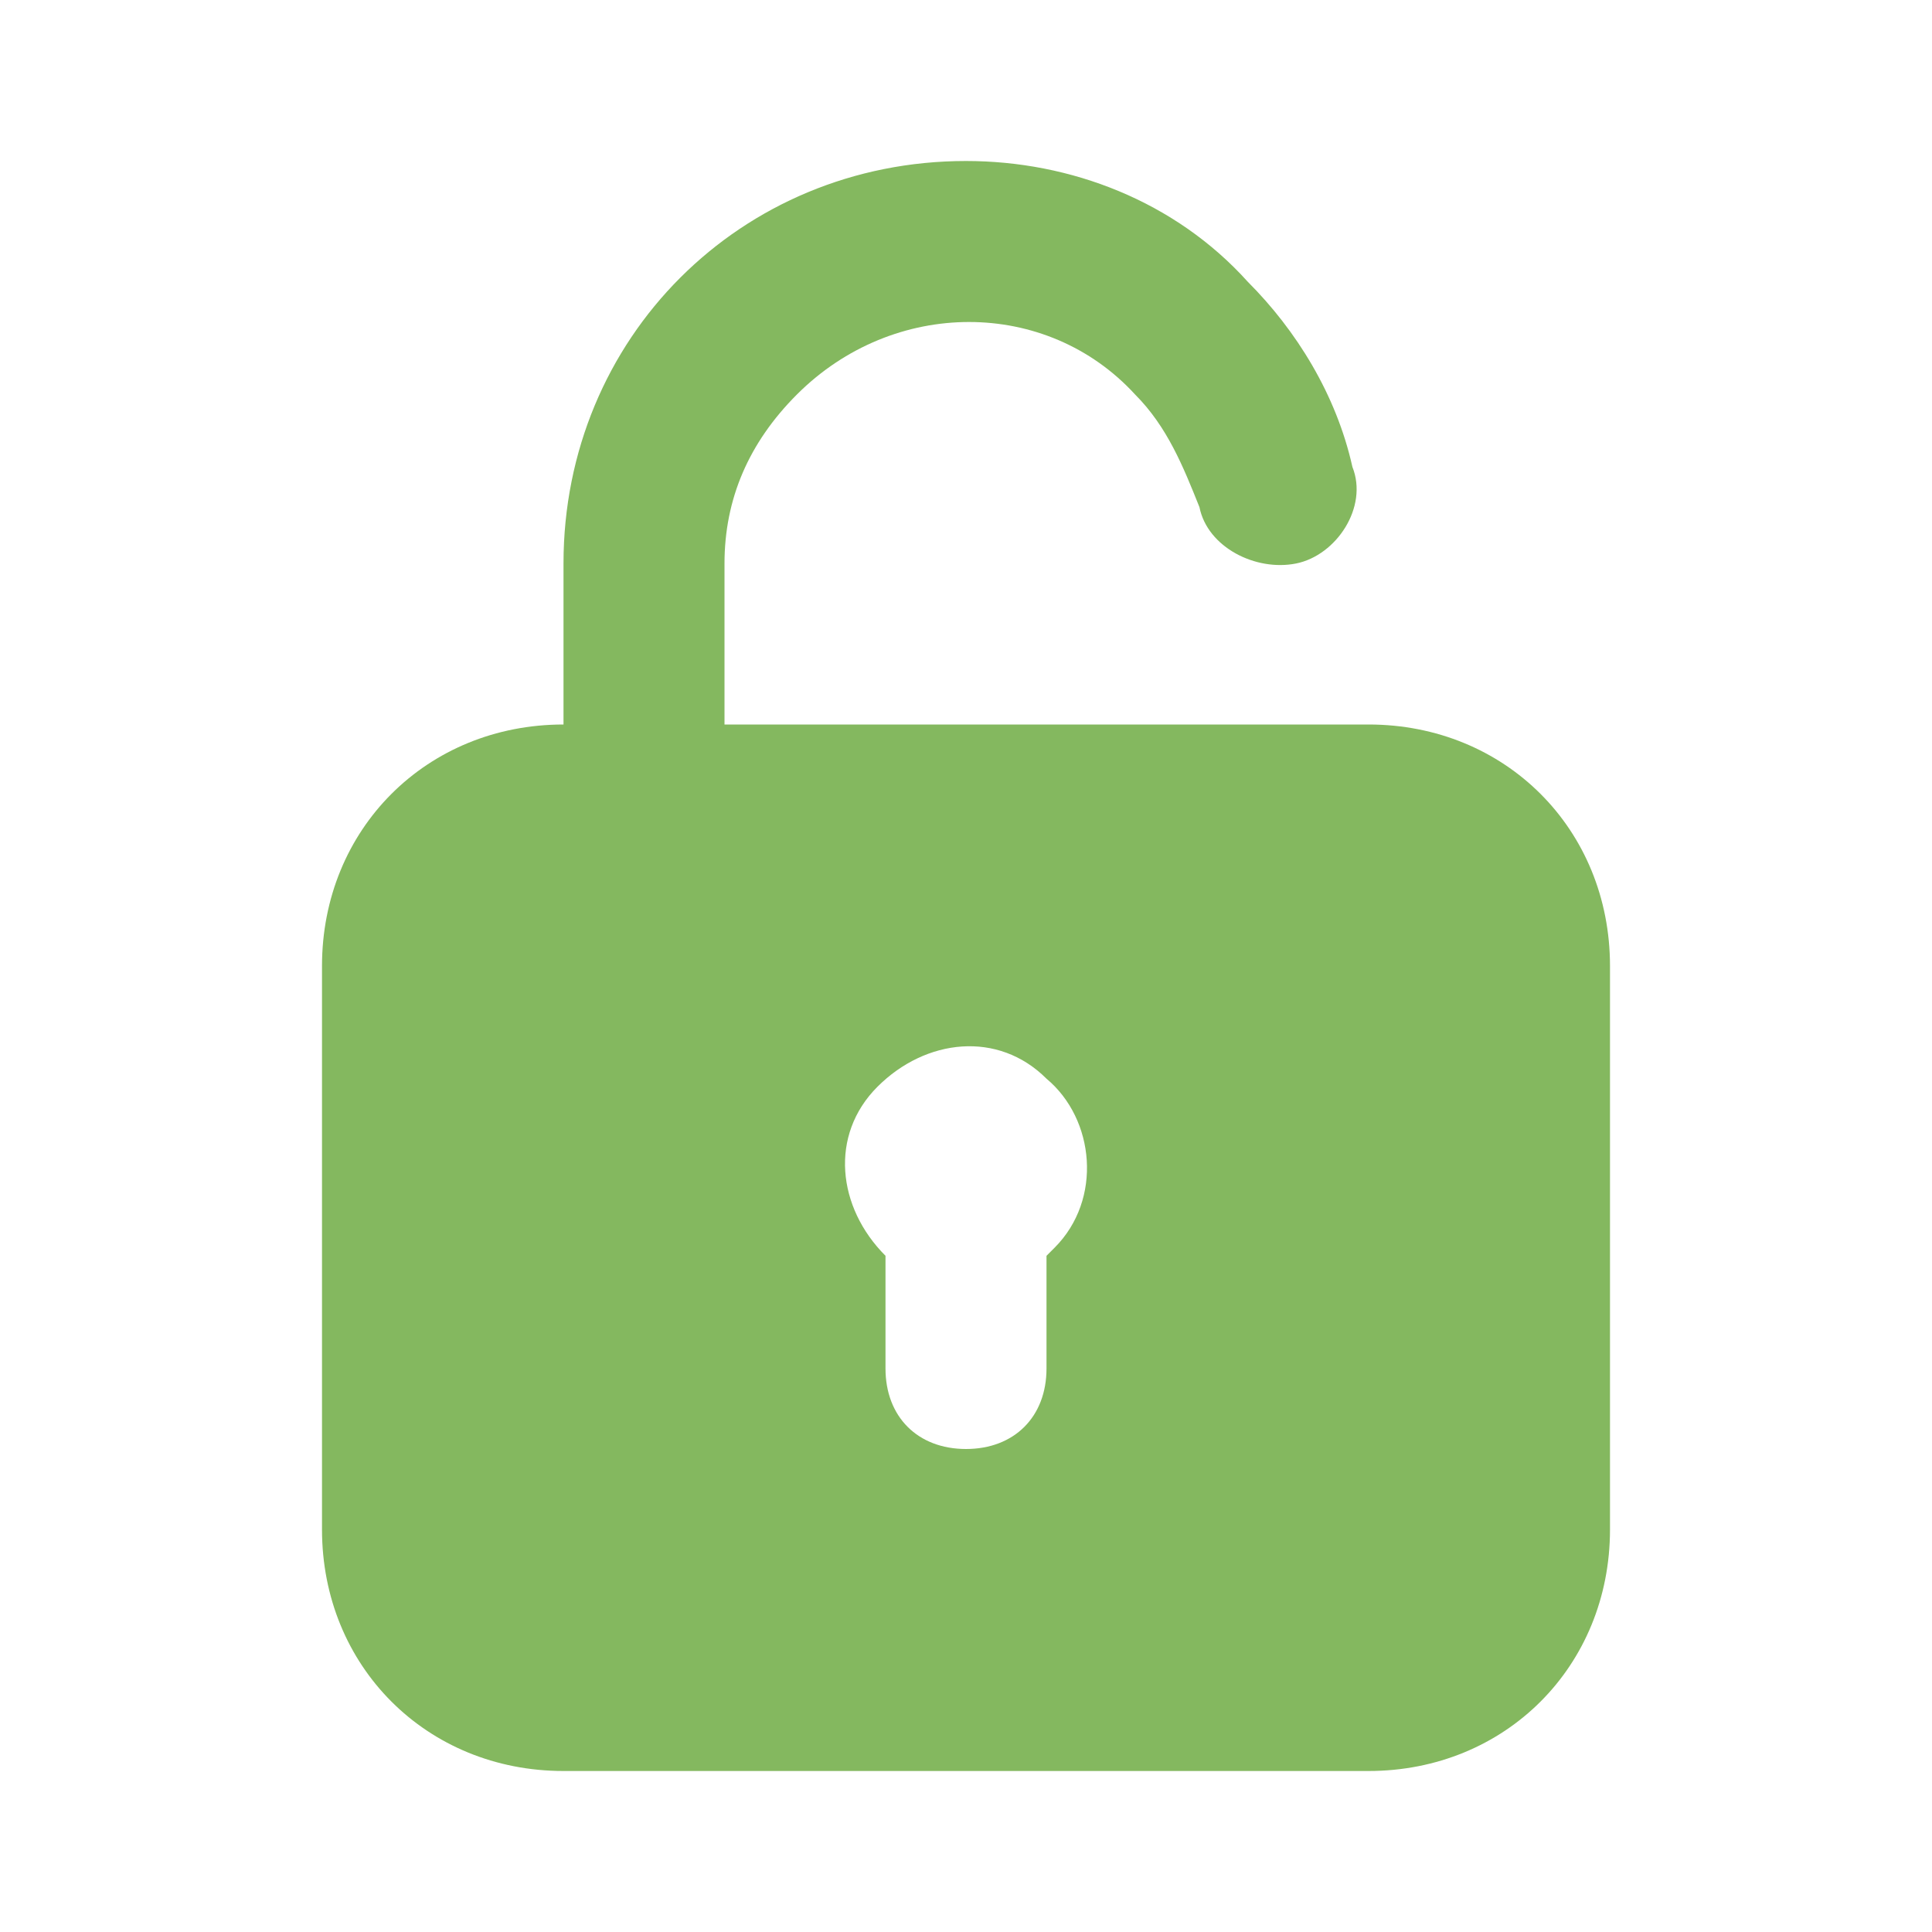
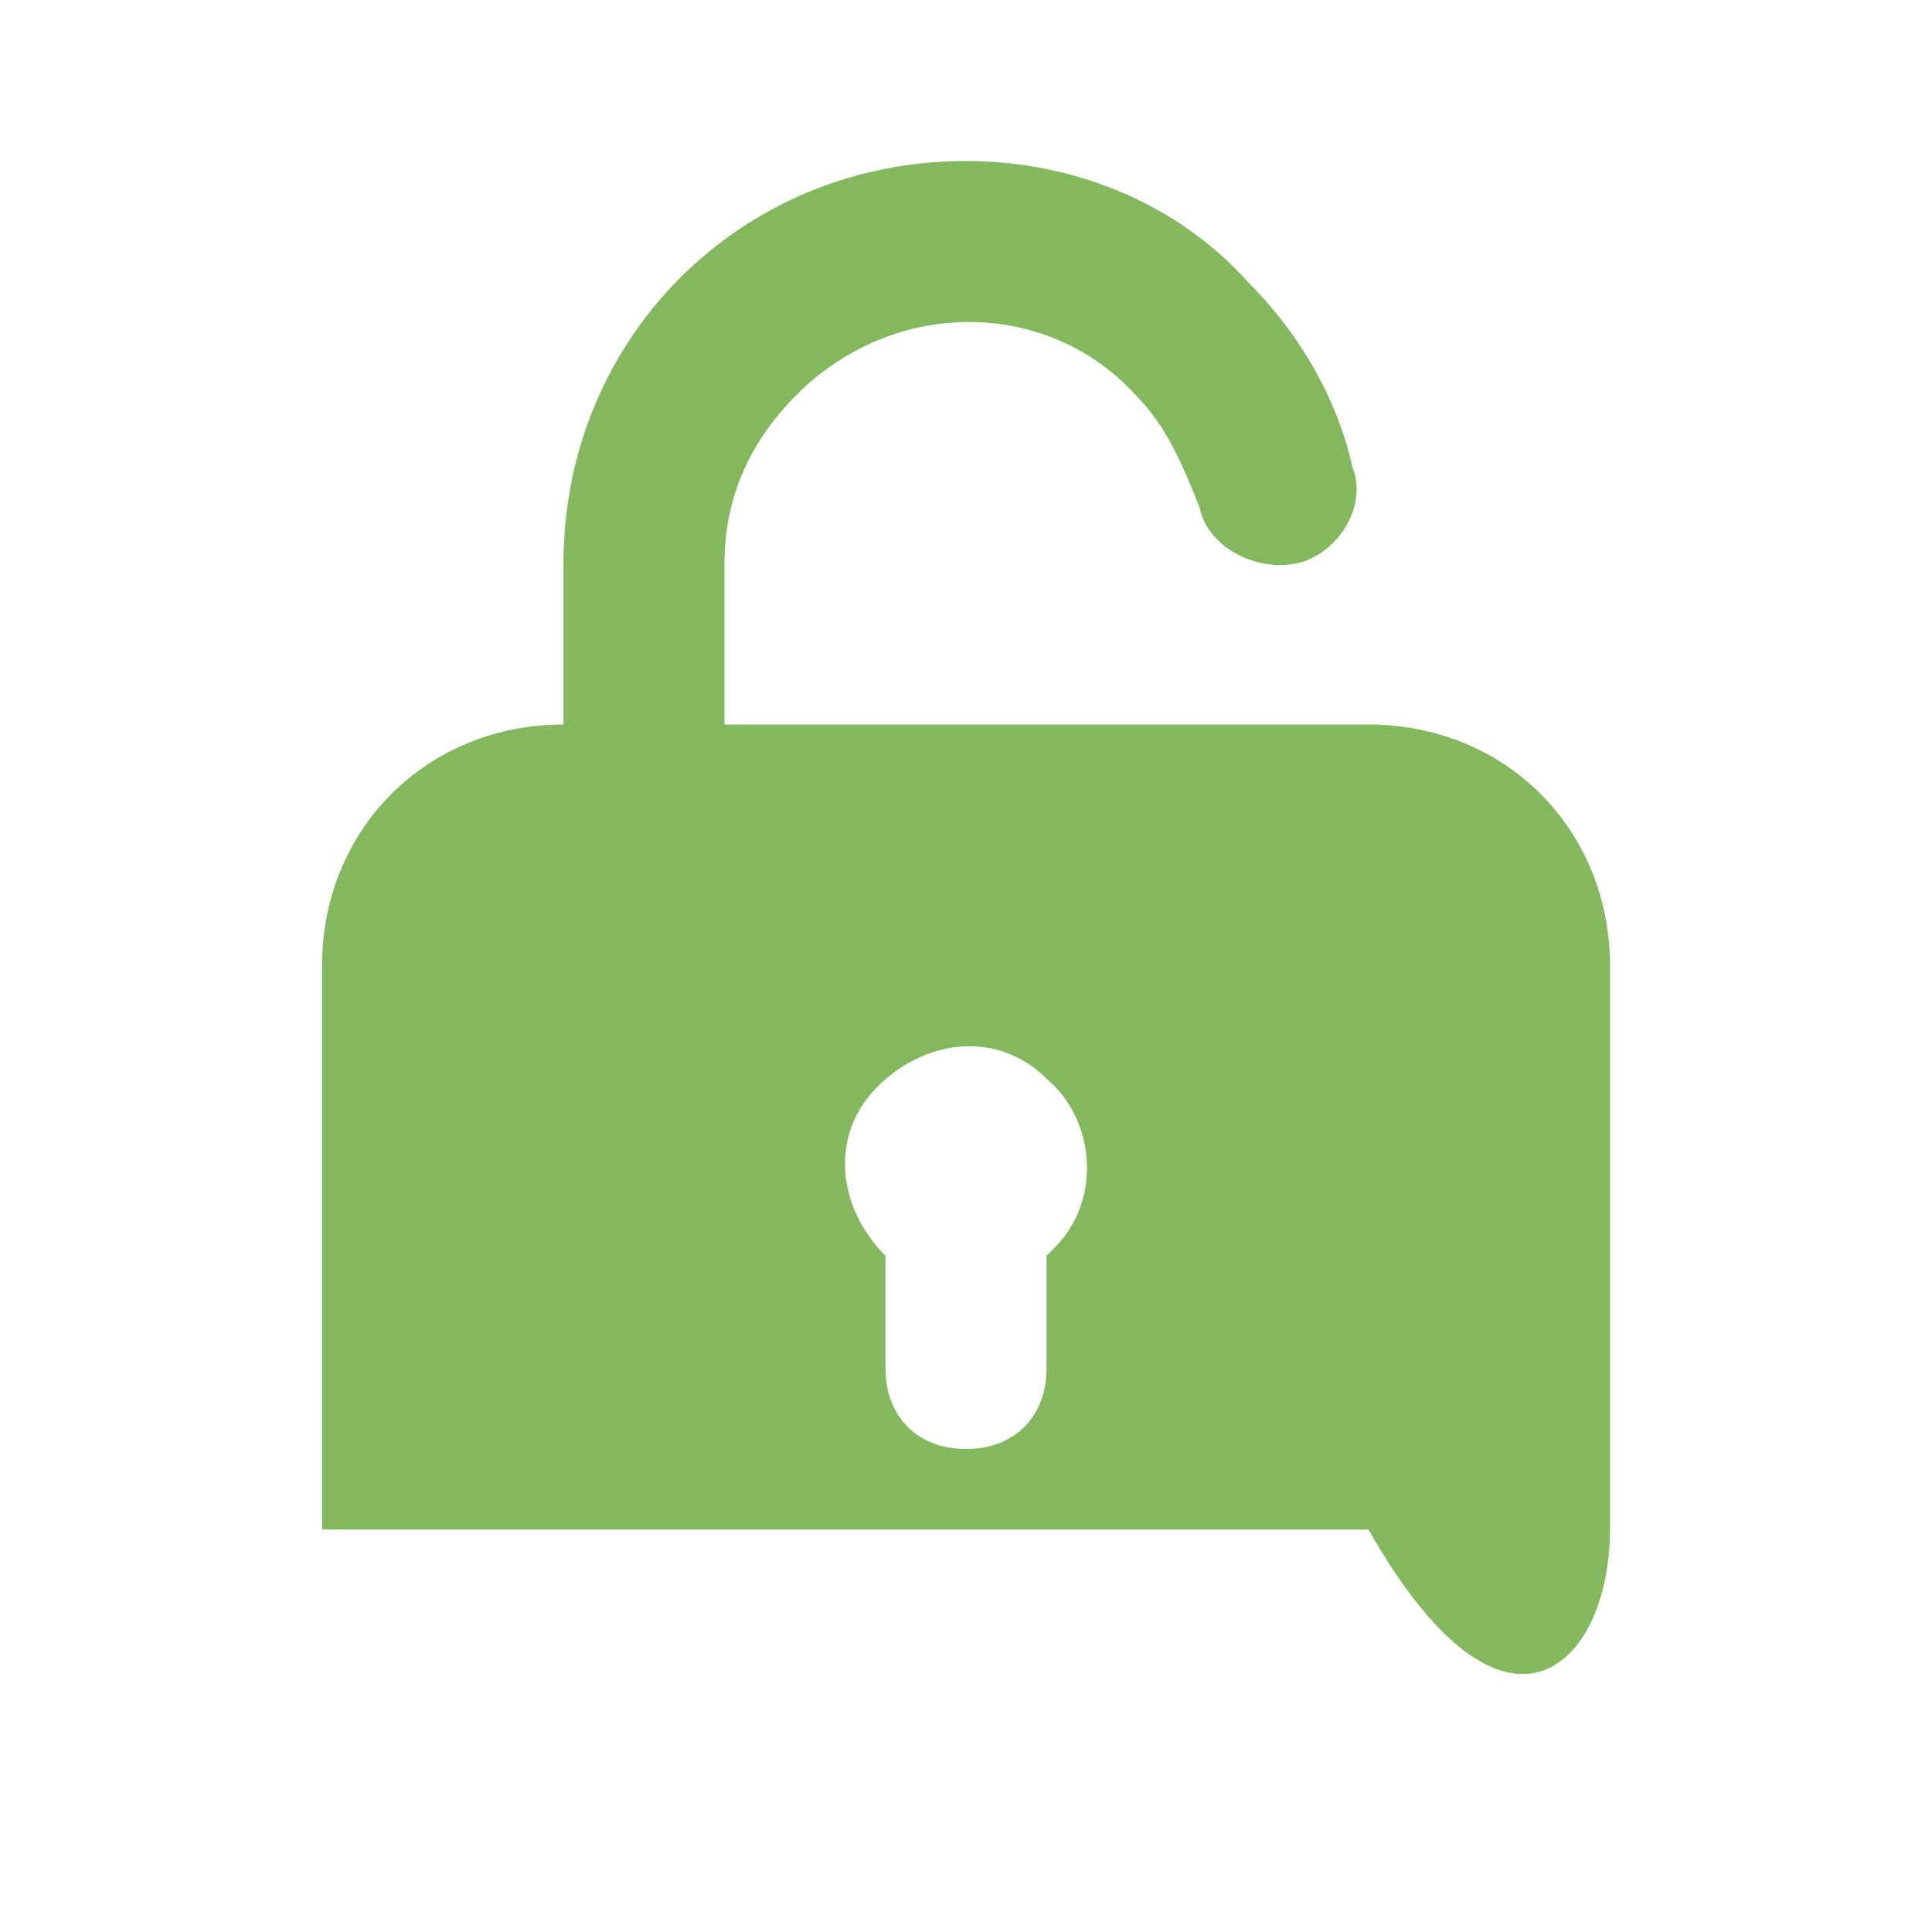
<svg xmlns="http://www.w3.org/2000/svg" width="24" height="24" viewBox="0 0 24 24" fill="none">
-   <path d="M17 9H9V7C9 6.2 9.3 5.5 9.9 4.9C11.1 3.7 13 3.7 14.1 4.9C14.5 5.3 14.7 5.8 14.9 6.3C15 6.8 15.6 7.1 16.1 7C16.6 6.9 17 6.3 16.8 5.8C16.6 4.9 16.1 4.1 15.5 3.5C14.6 2.5 13.3 2 12 2C9.2 2 7 4.2 7 7V9C5.3 9 4 10.3 4 12V19C4 20.7 5.3 22 7 22H17C18.7 22 20 20.7 20 19V12C20 10.3 18.7 9 17 9ZM13.1 15.5L13 15.6V17C13 17.6 12.6 18 12 18C11.4 18 11 17.6 11 17V15.6C10.4 15 10.3 14.1 10.9 13.5C11.5 12.9 12.4 12.8 13 13.4C13.6 13.9 13.7 14.9 13.1 15.5Z" fill="#84B85F" />
+   <path d="M17 9H9V7C9 6.2 9.3 5.5 9.9 4.9C11.1 3.7 13 3.7 14.1 4.9C14.5 5.3 14.7 5.8 14.9 6.3C15 6.8 15.6 7.1 16.1 7C16.6 6.9 17 6.3 16.8 5.8C16.6 4.9 16.1 4.1 15.5 3.5C14.6 2.5 13.3 2 12 2C9.2 2 7 4.2 7 7V9C5.3 9 4 10.3 4 12V19H17C18.7 22 20 20.7 20 19V12C20 10.3 18.7 9 17 9ZM13.1 15.5L13 15.6V17C13 17.6 12.6 18 12 18C11.4 18 11 17.6 11 17V15.6C10.4 15 10.3 14.1 10.9 13.5C11.5 12.9 12.4 12.8 13 13.4C13.6 13.9 13.7 14.9 13.1 15.5Z" fill="#84B85F" />
</svg>